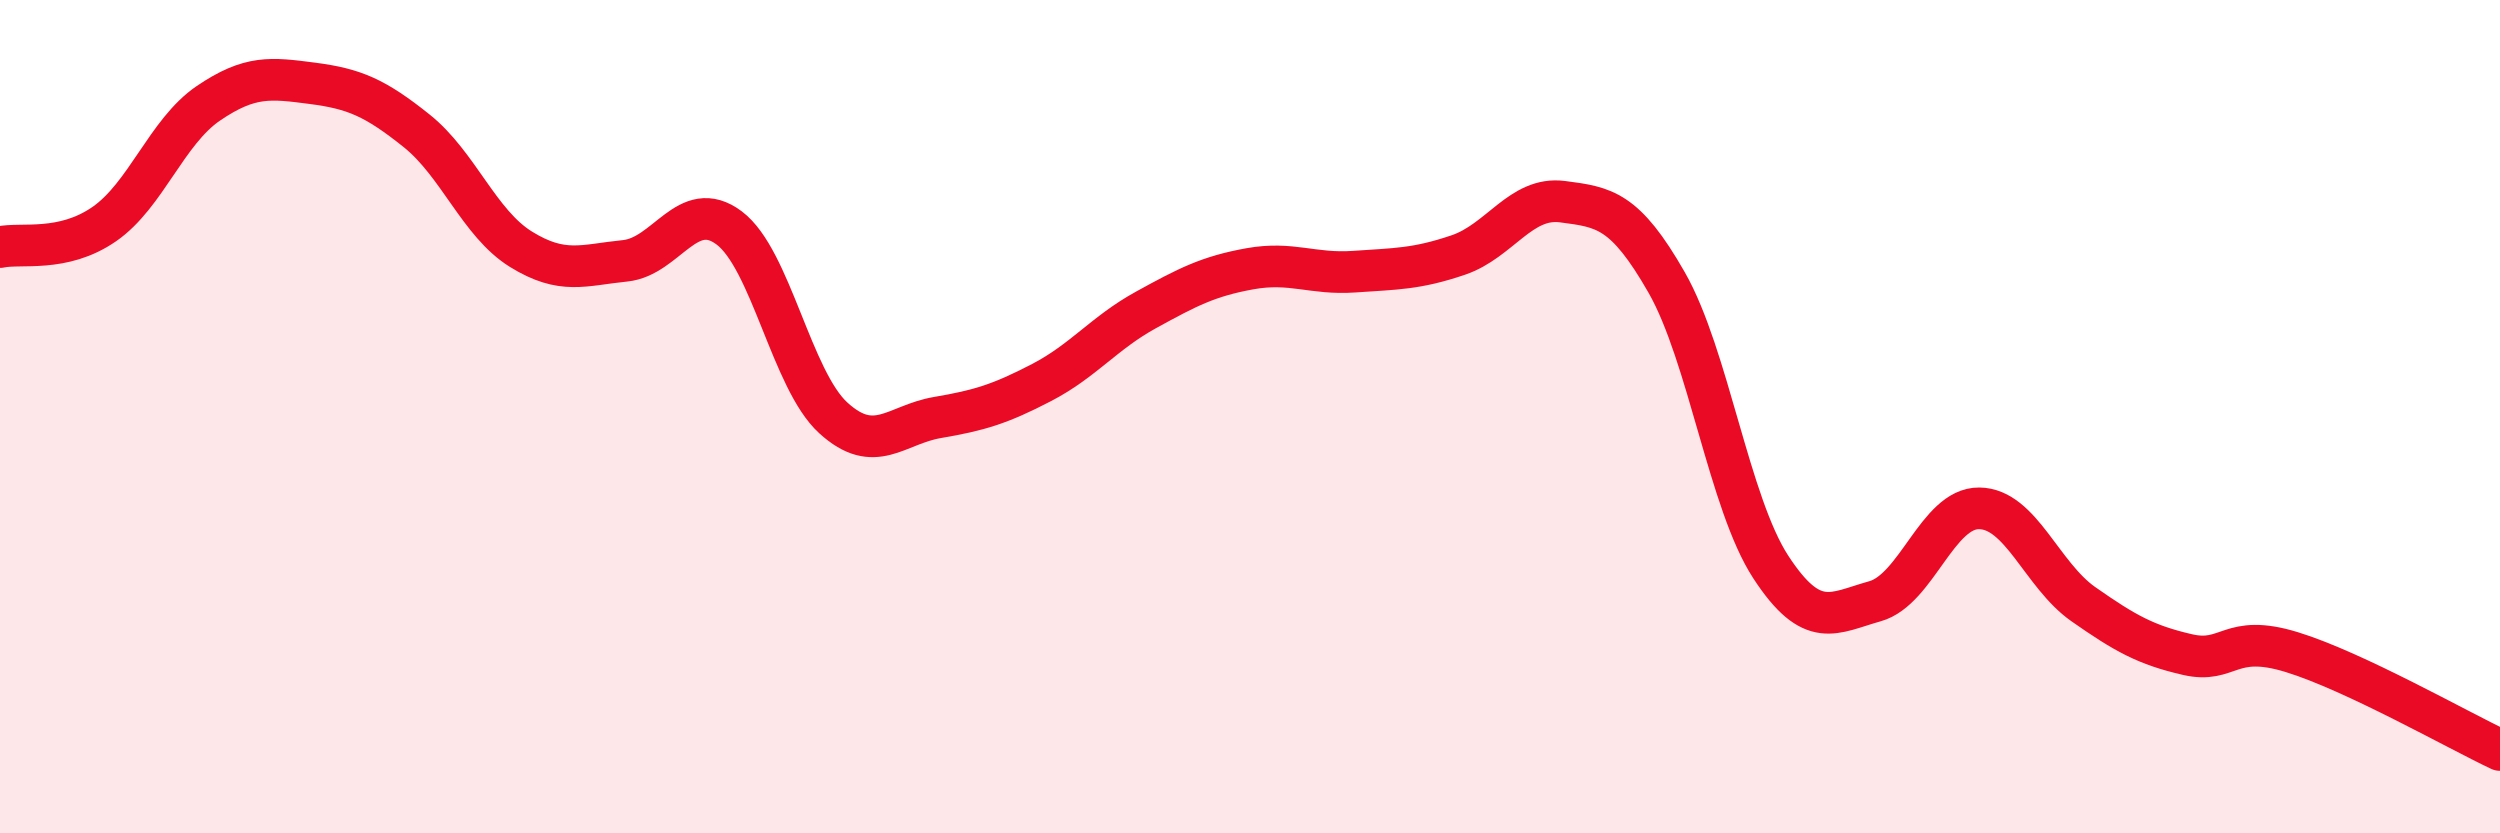
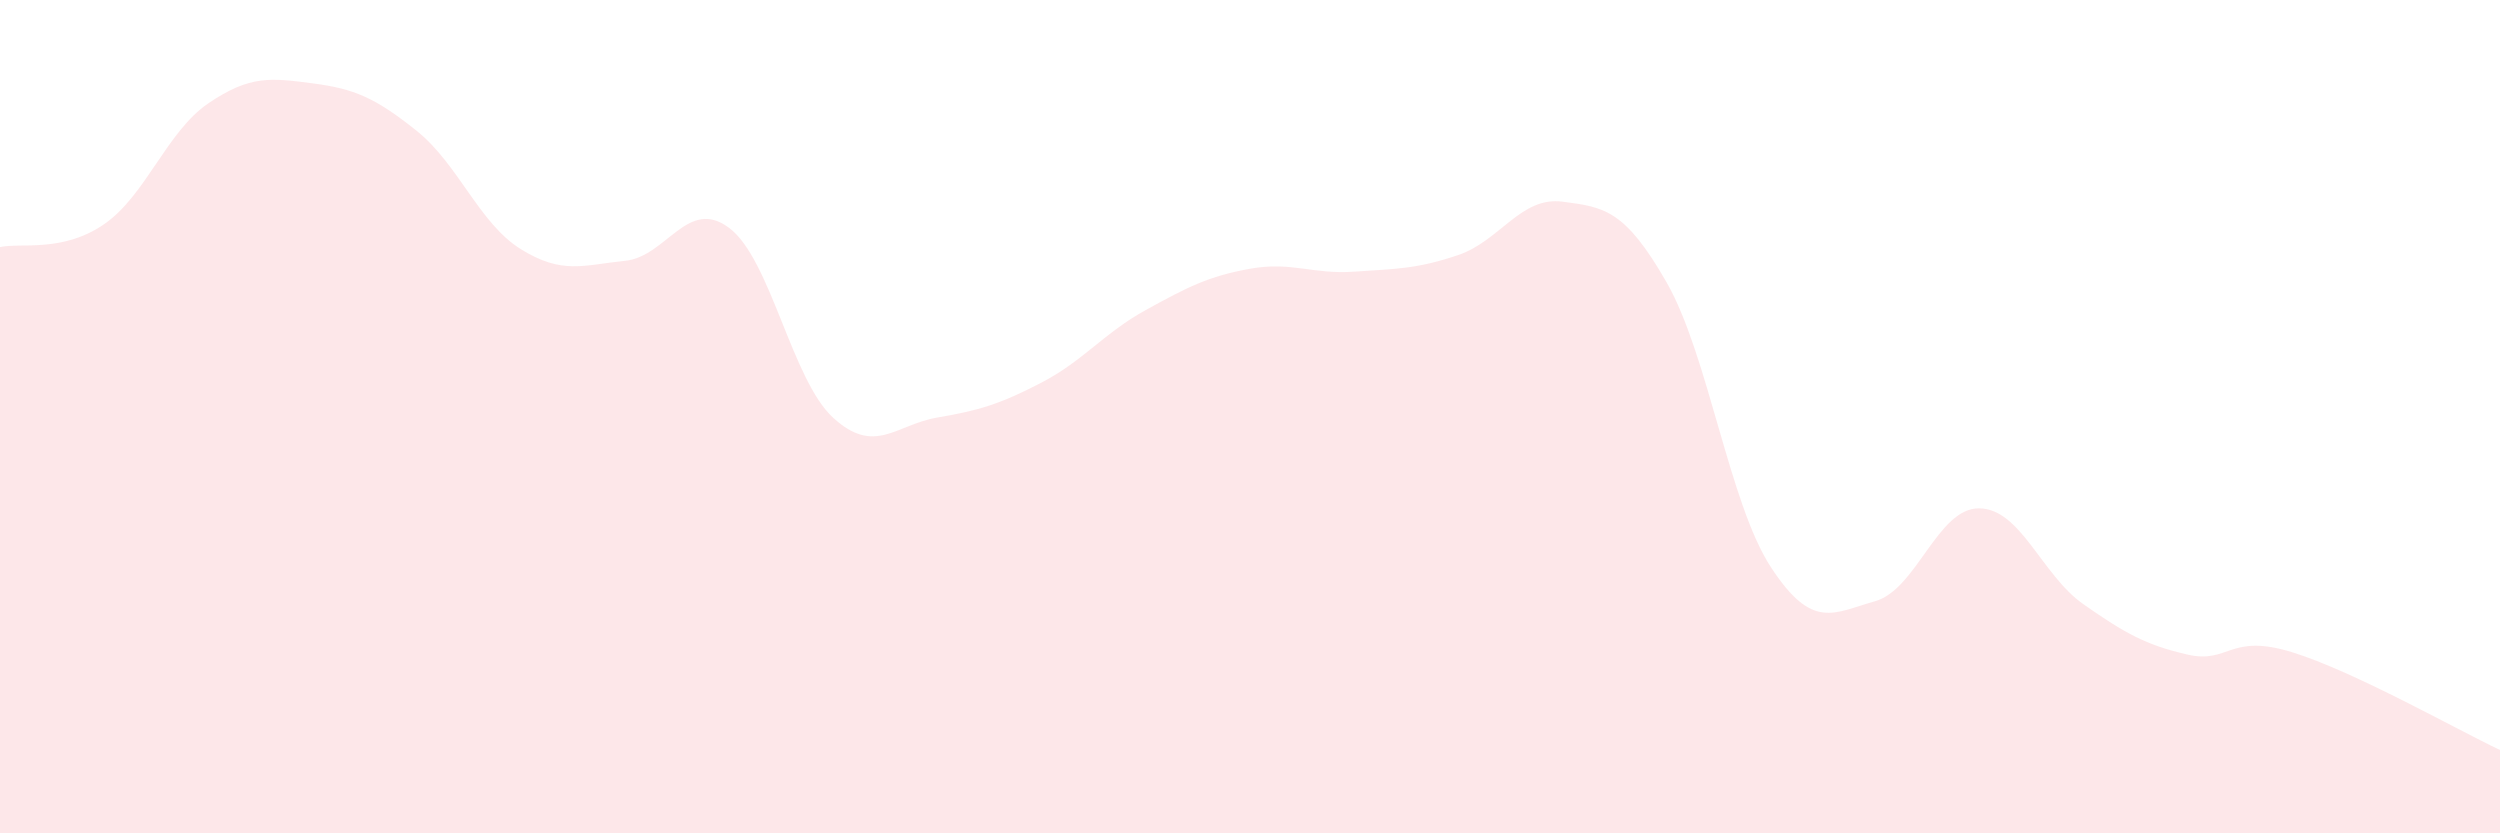
<svg xmlns="http://www.w3.org/2000/svg" width="60" height="20" viewBox="0 0 60 20">
  <path d="M 0,5.93 C 0.5,5.82 1.5,6.07 2.5,5.38 C 3.5,4.69 4,3.16 5,2.48 C 6,1.8 6.5,1.87 7.5,2 C 8.5,2.13 9,2.34 10,3.14 C 11,3.94 11.5,5.36 12.5,5.98 C 13.5,6.6 14,6.36 15,6.26 C 16,6.16 16.5,4.72 17.5,5.47 C 18.5,6.22 19,9.12 20,10.03 C 21,10.94 21.5,10.19 22.5,10.02 C 23.5,9.85 24,9.7 25,9.18 C 26,8.66 26.5,7.99 27.5,7.44 C 28.5,6.89 29,6.63 30,6.45 C 31,6.27 31.5,6.59 32.5,6.52 C 33.5,6.45 34,6.46 35,6.12 C 36,5.78 36.5,4.71 37.5,4.84 C 38.5,4.97 39,5.03 40,6.78 C 41,8.53 41.5,12.08 42.5,13.61 C 43.5,15.14 44,14.71 45,14.43 C 46,14.15 46.5,12.19 47.5,12.2 C 48.5,12.21 49,13.8 50,14.5 C 51,15.2 51.5,15.48 52.5,15.71 C 53.5,15.94 53.5,15.19 55,15.65 C 56.5,16.11 59,17.53 60,18L60 20L0 20Z" fill="#EB0A25" opacity="0.1" stroke-linecap="round" stroke-linejoin="round" />
-   <path d="M 0,5.93 C 0.5,5.82 1.5,6.07 2.5,5.38 C 3.5,4.69 4,3.16 5,2.48 C 6,1.8 6.5,1.87 7.5,2 C 8.5,2.13 9,2.34 10,3.14 C 11,3.94 11.5,5.36 12.5,5.98 C 13.5,6.6 14,6.36 15,6.26 C 16,6.16 16.5,4.72 17.5,5.47 C 18.5,6.22 19,9.12 20,10.03 C 21,10.94 21.5,10.19 22.5,10.02 C 23.5,9.85 24,9.7 25,9.18 C 26,8.66 26.5,7.99 27.5,7.44 C 28.5,6.89 29,6.63 30,6.45 C 31,6.27 31.5,6.59 32.5,6.52 C 33.5,6.45 34,6.46 35,6.12 C 36,5.78 36.5,4.71 37.5,4.84 C 38.5,4.97 39,5.03 40,6.78 C 41,8.53 41.5,12.08 42.5,13.61 C 43.5,15.14 44,14.71 45,14.43 C 46,14.15 46.5,12.19 47.5,12.2 C 48.5,12.21 49,13.8 50,14.5 C 51,15.2 51.5,15.48 52.5,15.71 C 53.5,15.94 53.5,15.19 55,15.65 C 56.5,16.11 59,17.53 60,18" stroke="#EB0A25" stroke-width="1" fill="none" stroke-linecap="round" stroke-linejoin="round" />
</svg>